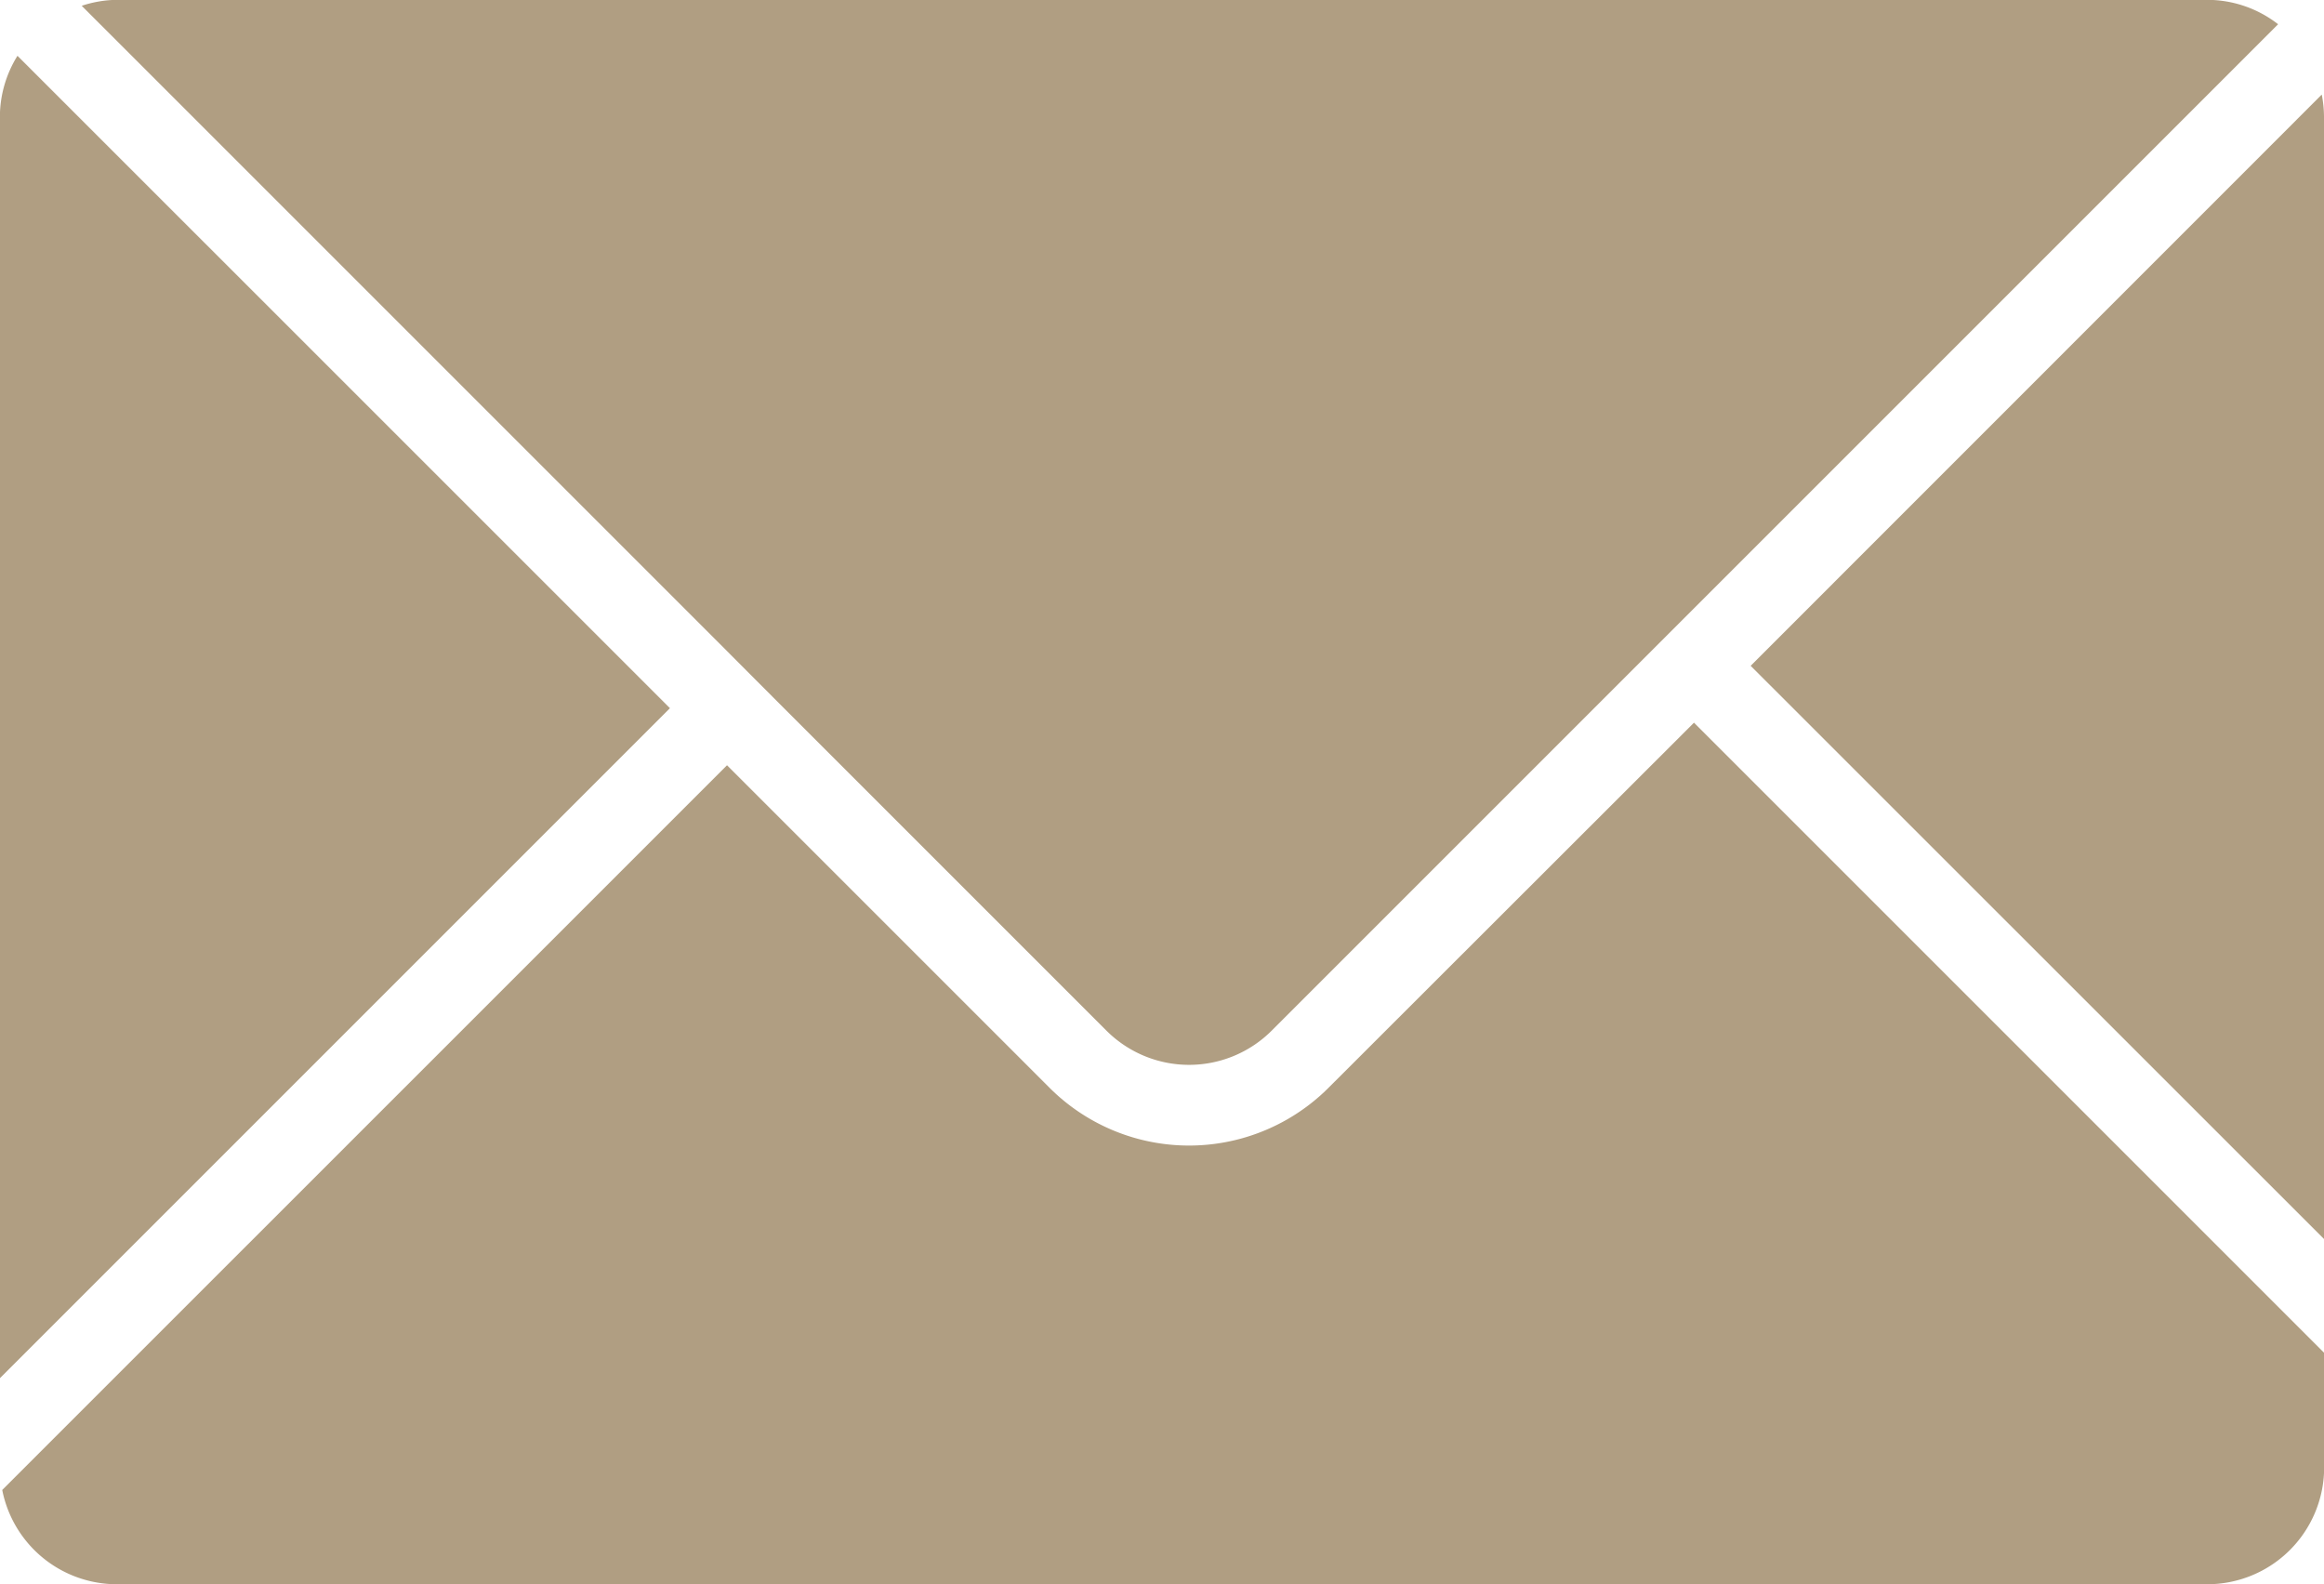
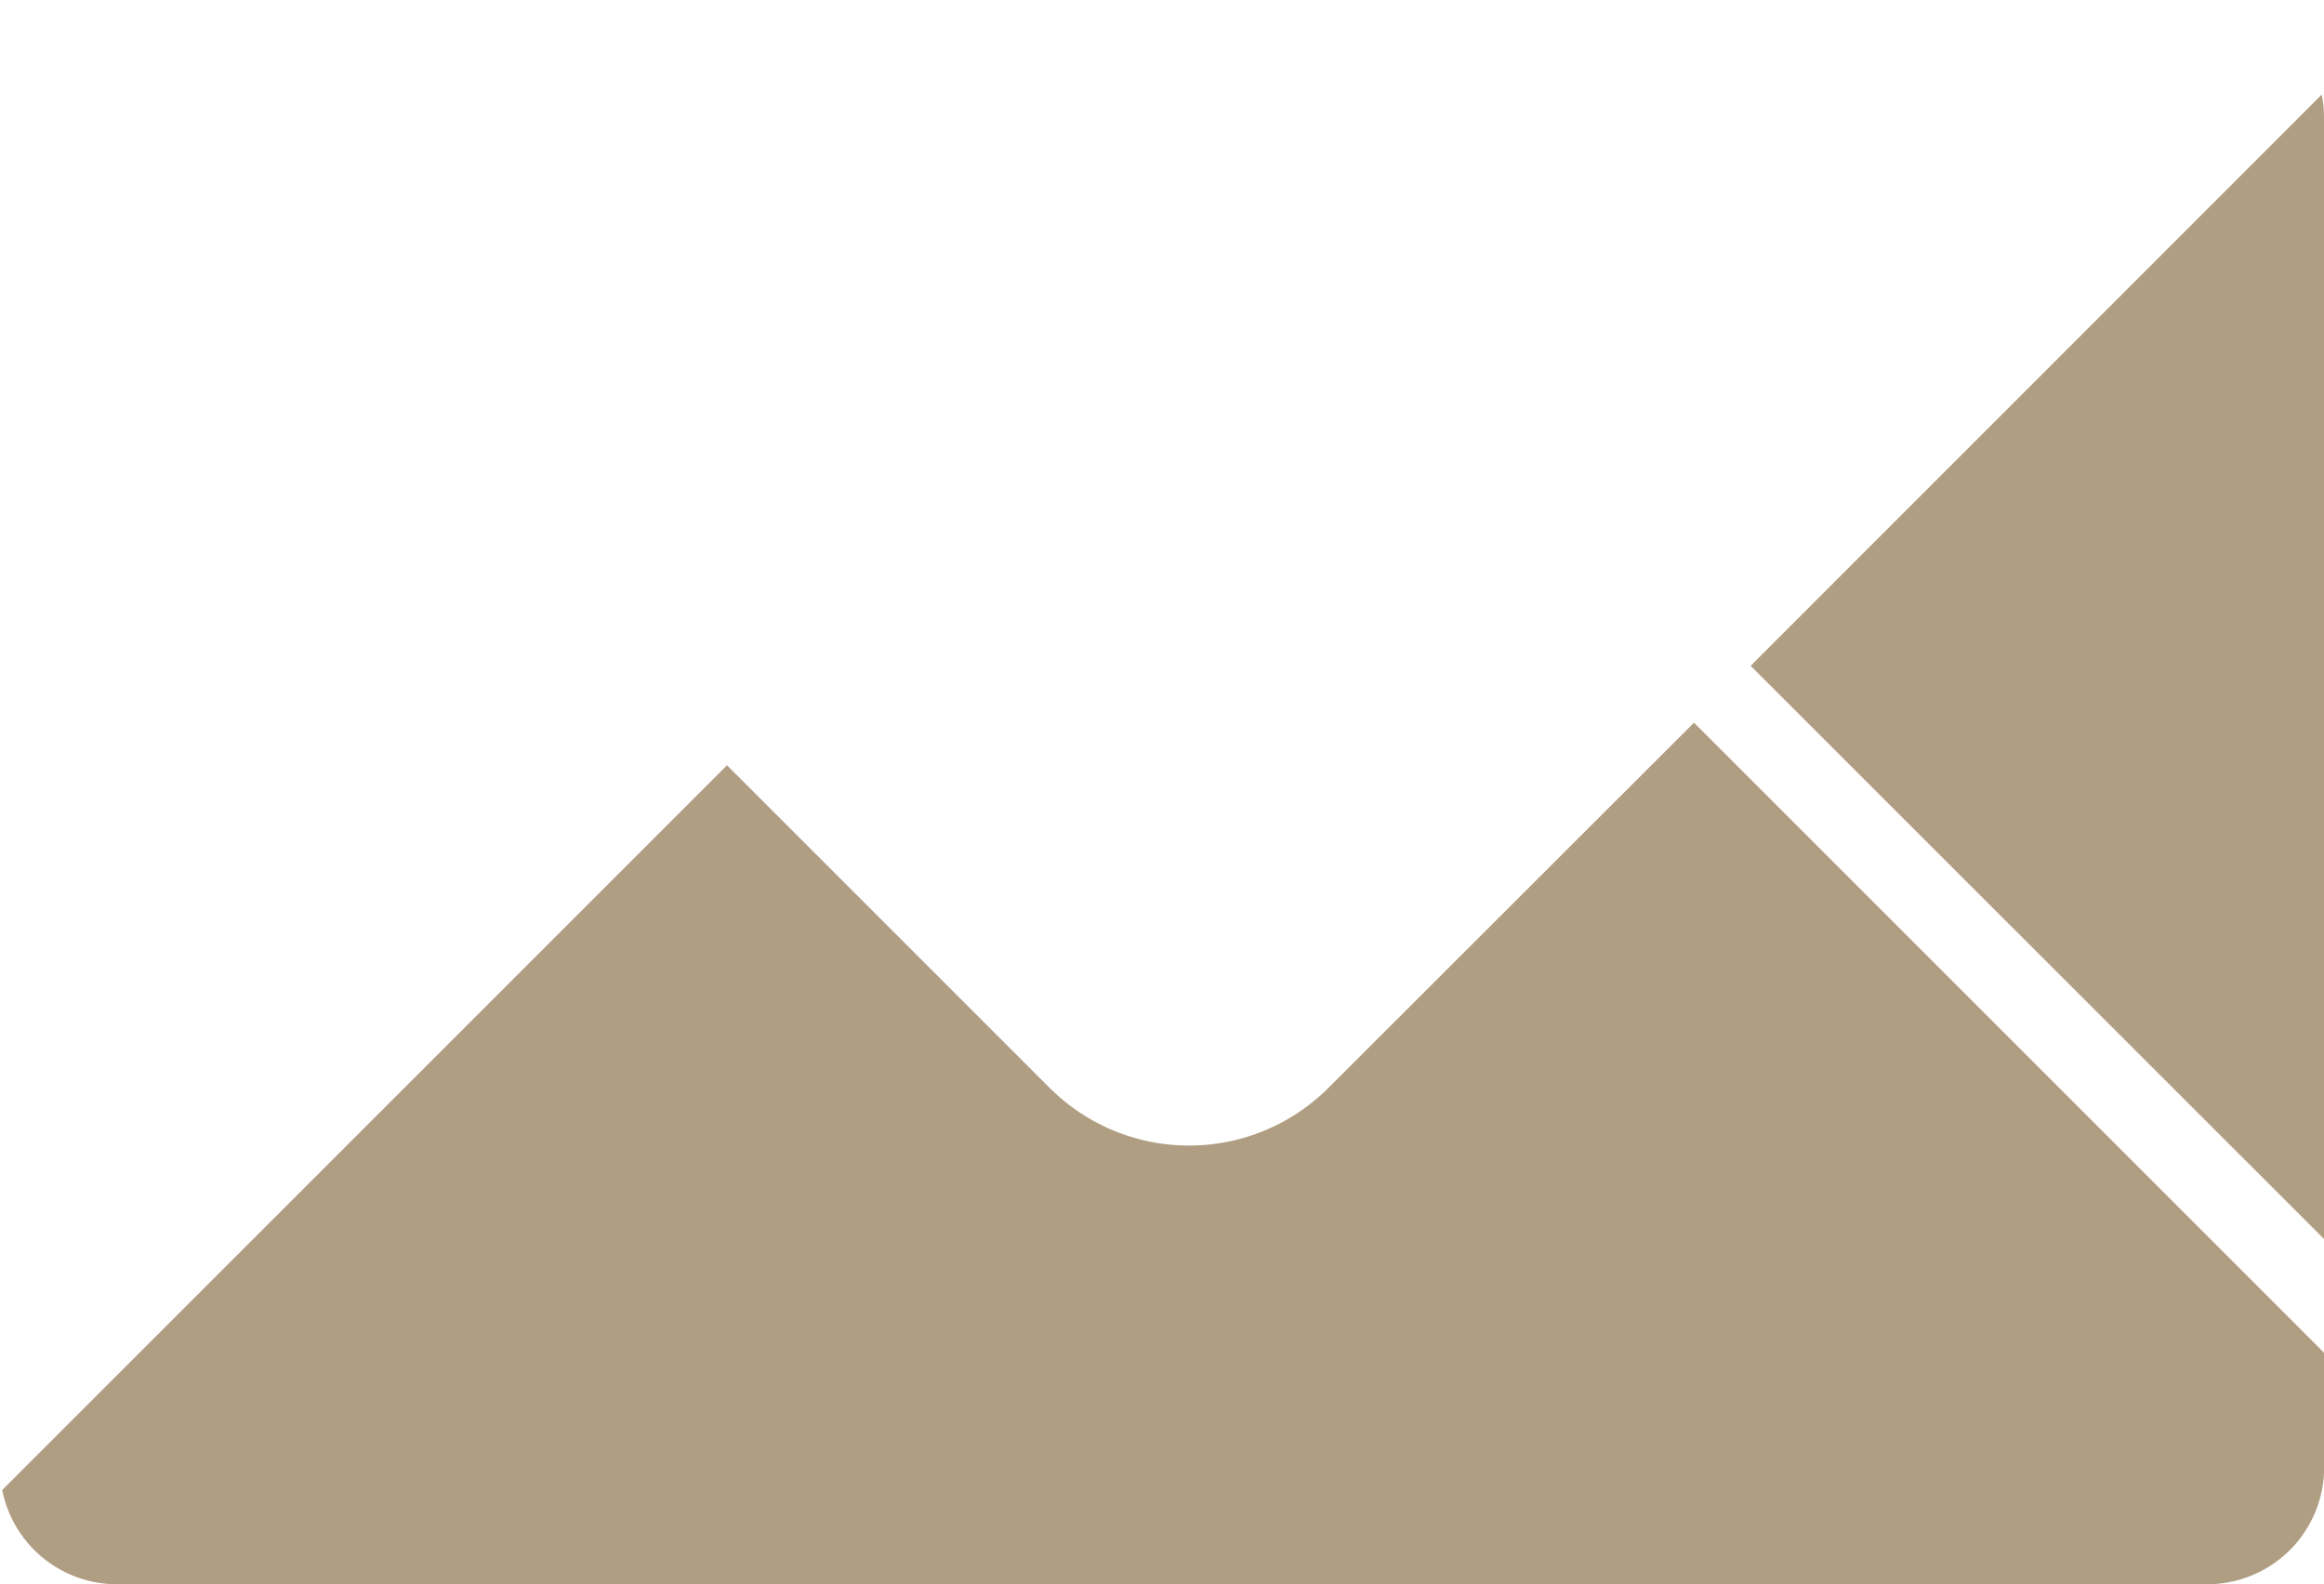
<svg xmlns="http://www.w3.org/2000/svg" height="31.176" viewBox="0 0 45.731 31.176" width="45.731">
  <g fill="#b09e82">
    <path d="m353.763 157.879v-22.085a2.3 2.3 0 0 0 -.044-.435l-11.238 11.241z" transform="translate(-308.032 -133.498)" />
-     <path d="m86.5 129.677a2.278 2.278 0 0 0 -.346 1.2v24.823l13.185-13.185z" transform="translate(-86.156 -128.579)" />
    <path d="m112.586 234.509a3.882 3.882 0 0 1 -5.491 0l-6.346-6.346-14.262 14.261a2.3 2.3 0 0 0 2.252 1.855h41.138a2.3 2.3 0 0 0 2.3-2.3v-2.254l-12.4-12.4z" transform="translate(-86.443 -213.104)" />
-     <path d="m111.38 134.884.56.561 6.346 6.346a2.3 2.3 0 0 0 3.248 0l7.184-7.184.561-.561.561-.561 11.5-11.5a2.275 2.275 0 0 0 -1.391-.48h-41.14a2.269 2.269 0 0 0 -.689.117l12.7 12.7z" transform="translate(-96.512 -121.508)" />
  </g>
</svg>